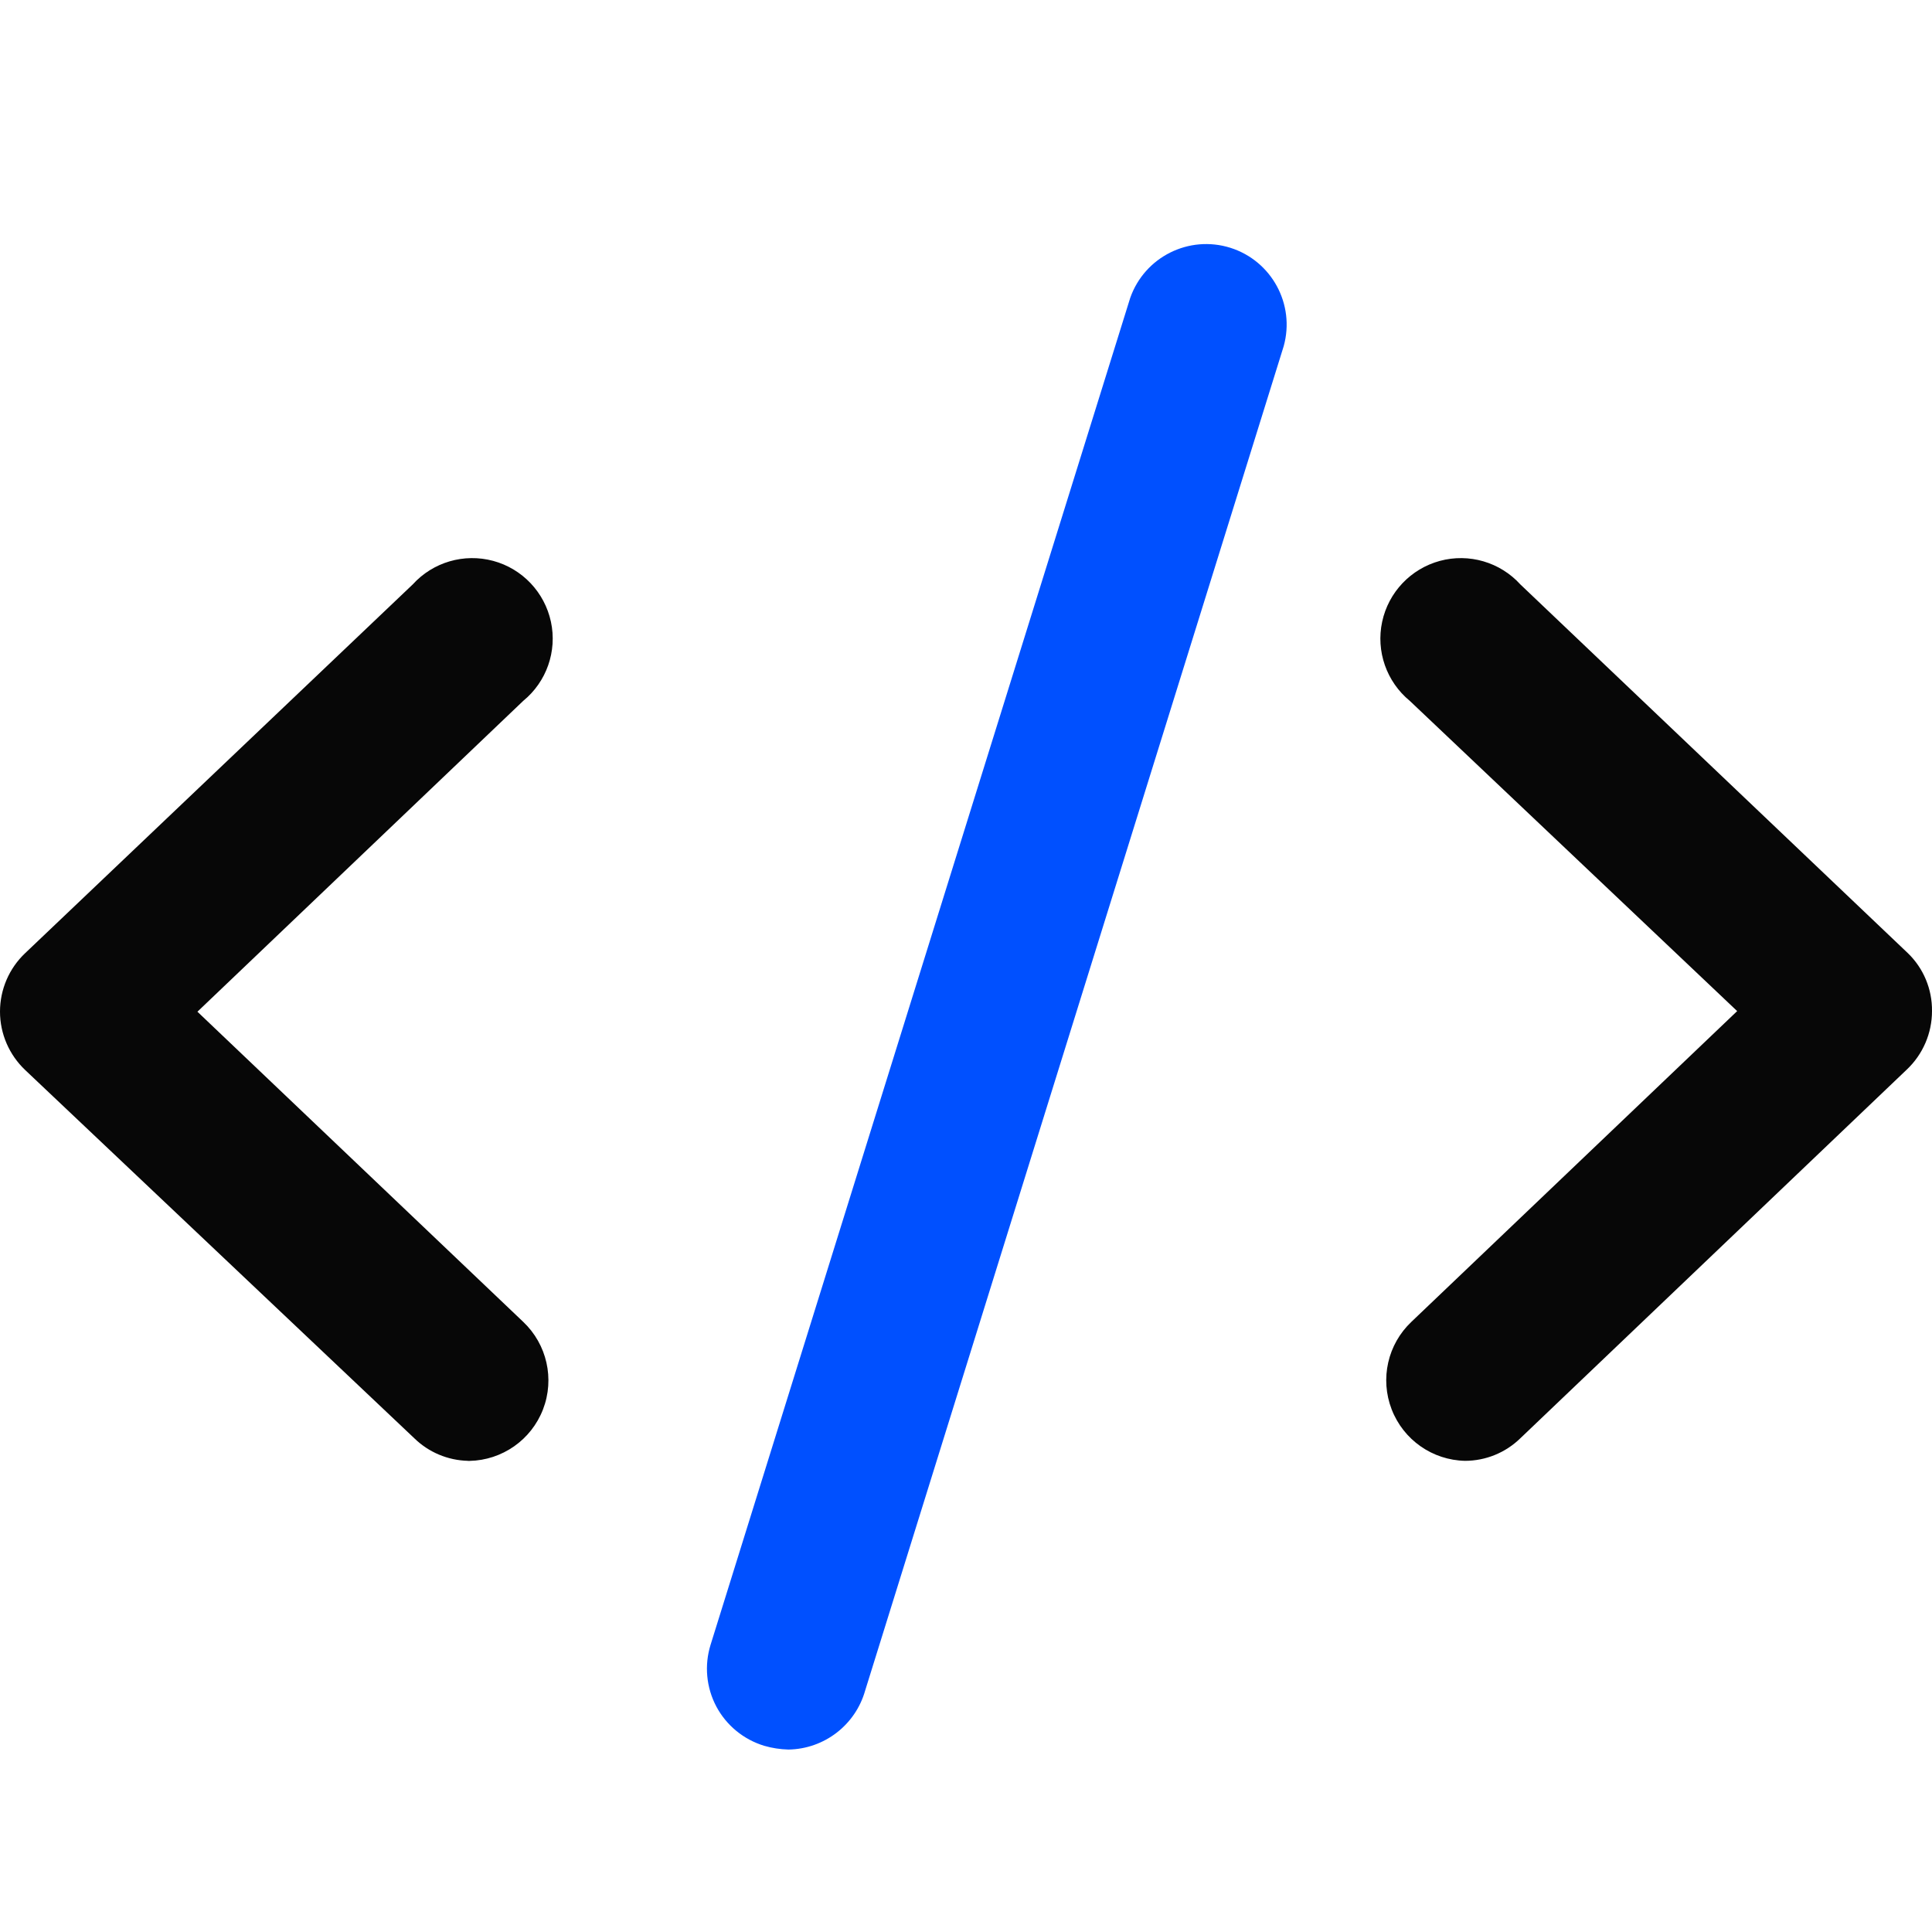
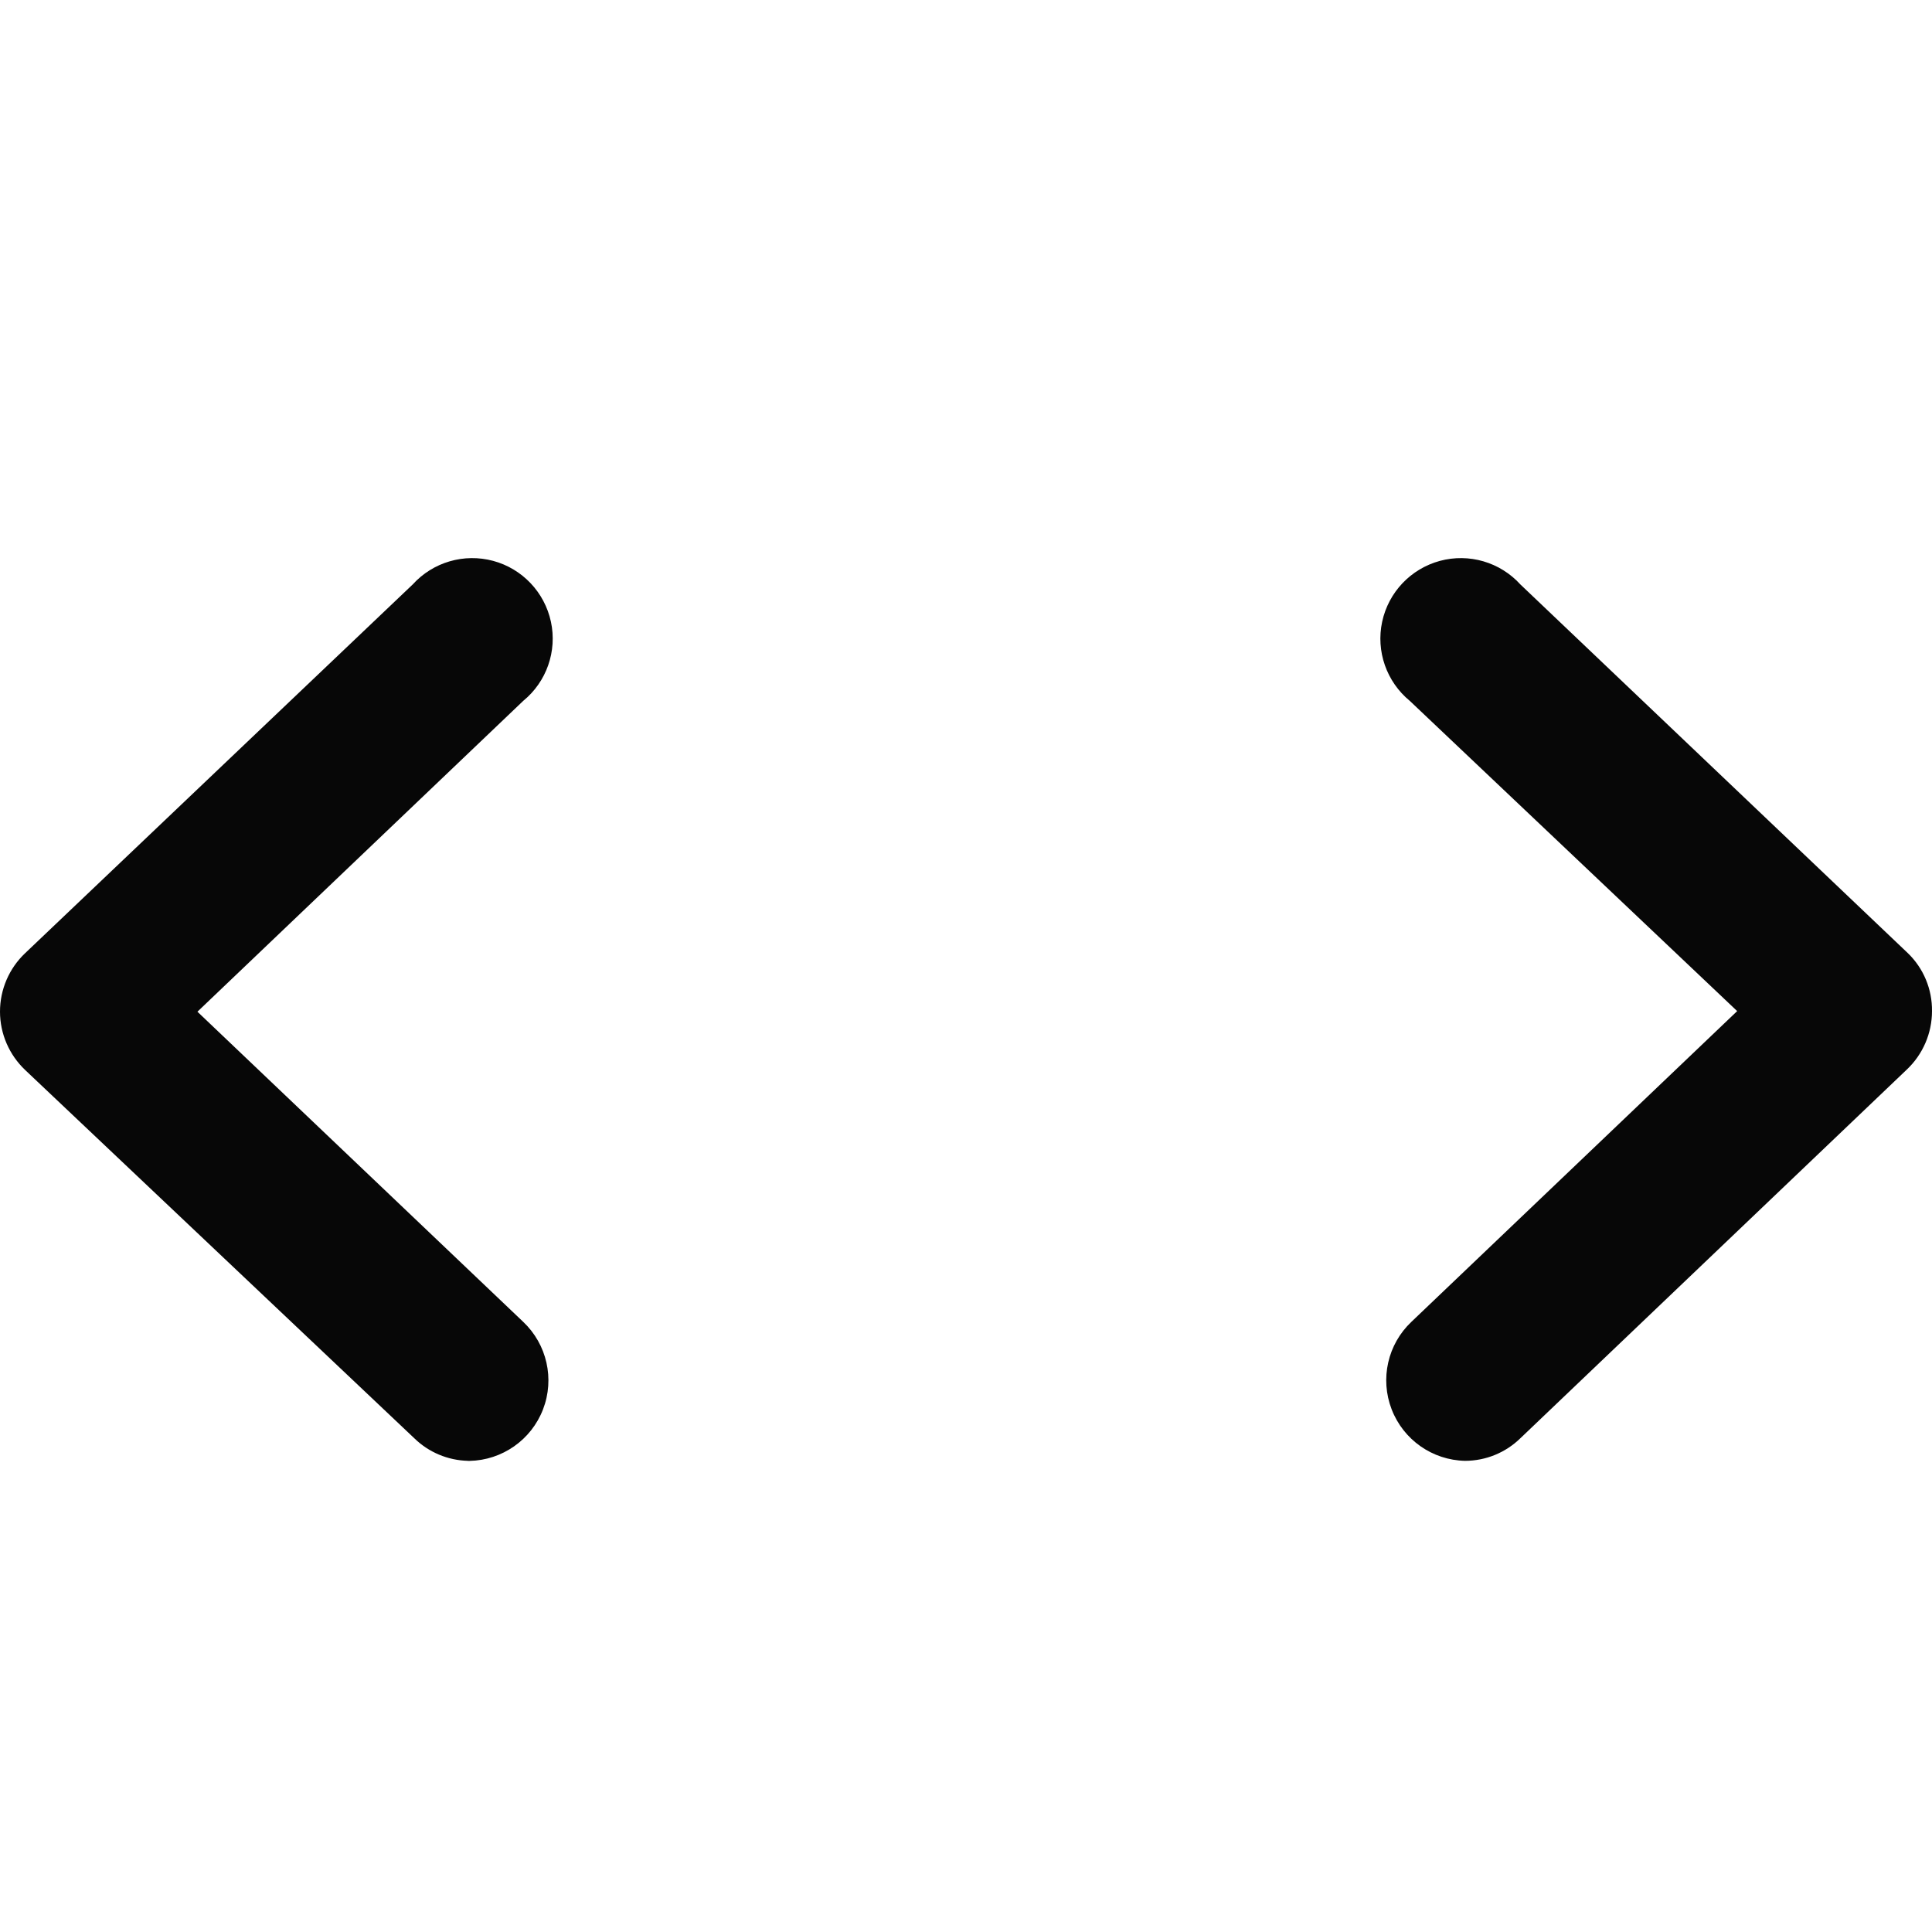
<svg xmlns="http://www.w3.org/2000/svg" width="32" height="32" viewBox="0 0 32 32">
  <g fill="none" fill-rule="evenodd">
    <g fill-rule="nonzero">
      <g>
        <g>
          <g>
            <g>
              <g>
                <path fill="#070707" d="M7.751 20.196c-.333-.008-.65-.141-.889-.374L.418 13.724C.152 13.472 0 13.122 0 12.756c0-.367.151-.718.418-.97L6.836 5.68c.336-.37.85-.52 1.333-.39.482.13.851.52.956 1.008.105.488-.072.994-.458 1.31L3.27 12.757l5.396 5.137c.393.372.523.945.328 1.45s-.676.842-1.217.853H7.75zM24.267 20.196c-.542-.011-1.022-.348-1.217-.853-.195-.505-.066-1.078.328-1.45l5.395-5.146-5.422-5.138c-.386-.317-.563-.823-.458-1.311.105-.489.474-.877.956-1.008.482-.13.997.02 1.333.39l6.418 6.107c.26.251.404.598.4.96 0 .366-.151.717-.418.969l-6.4 6.106c-.245.239-.573.373-.915.374z" transform="translate(-289 -1838) translate(-96 1710) translate(293 72) translate(92 56) translate(0 4)" />
-                 <path fill="#0050FF" d="M13.058 24.978c-.136-.004-.27-.024-.4-.062-.34-.103-.626-.337-.793-.65-.167-.315-.201-.682-.096-1.022L18.72.934c.239-.679.972-1.045 1.658-.83.685.216 1.077.937.884 1.63L14.33 24c-.161.571-.678.969-1.271.978z" transform="translate(-289 -1838) translate(-96 1710) translate(293 72) translate(92 56) translate(0 4)" />
              </g>
            </g>
          </g>
        </g>
      </g>
    </g>
  </g>
</svg>